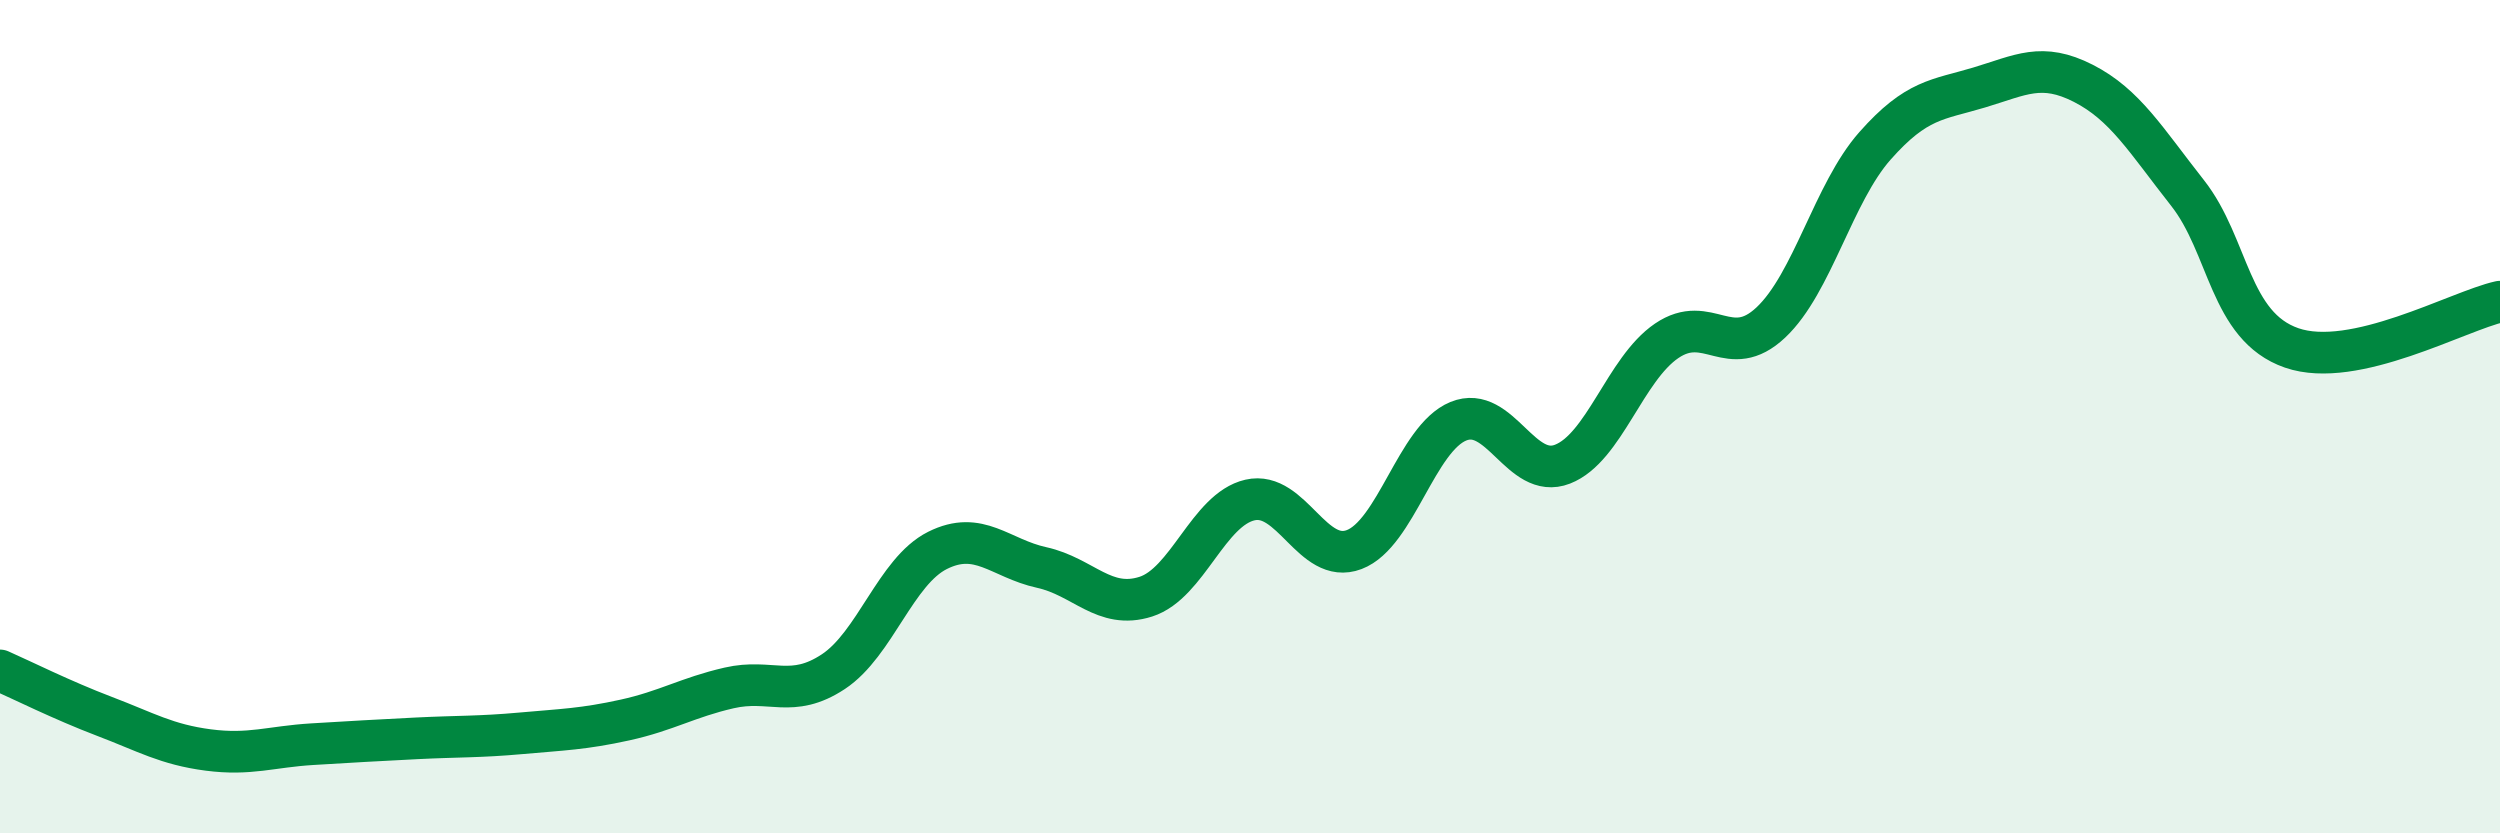
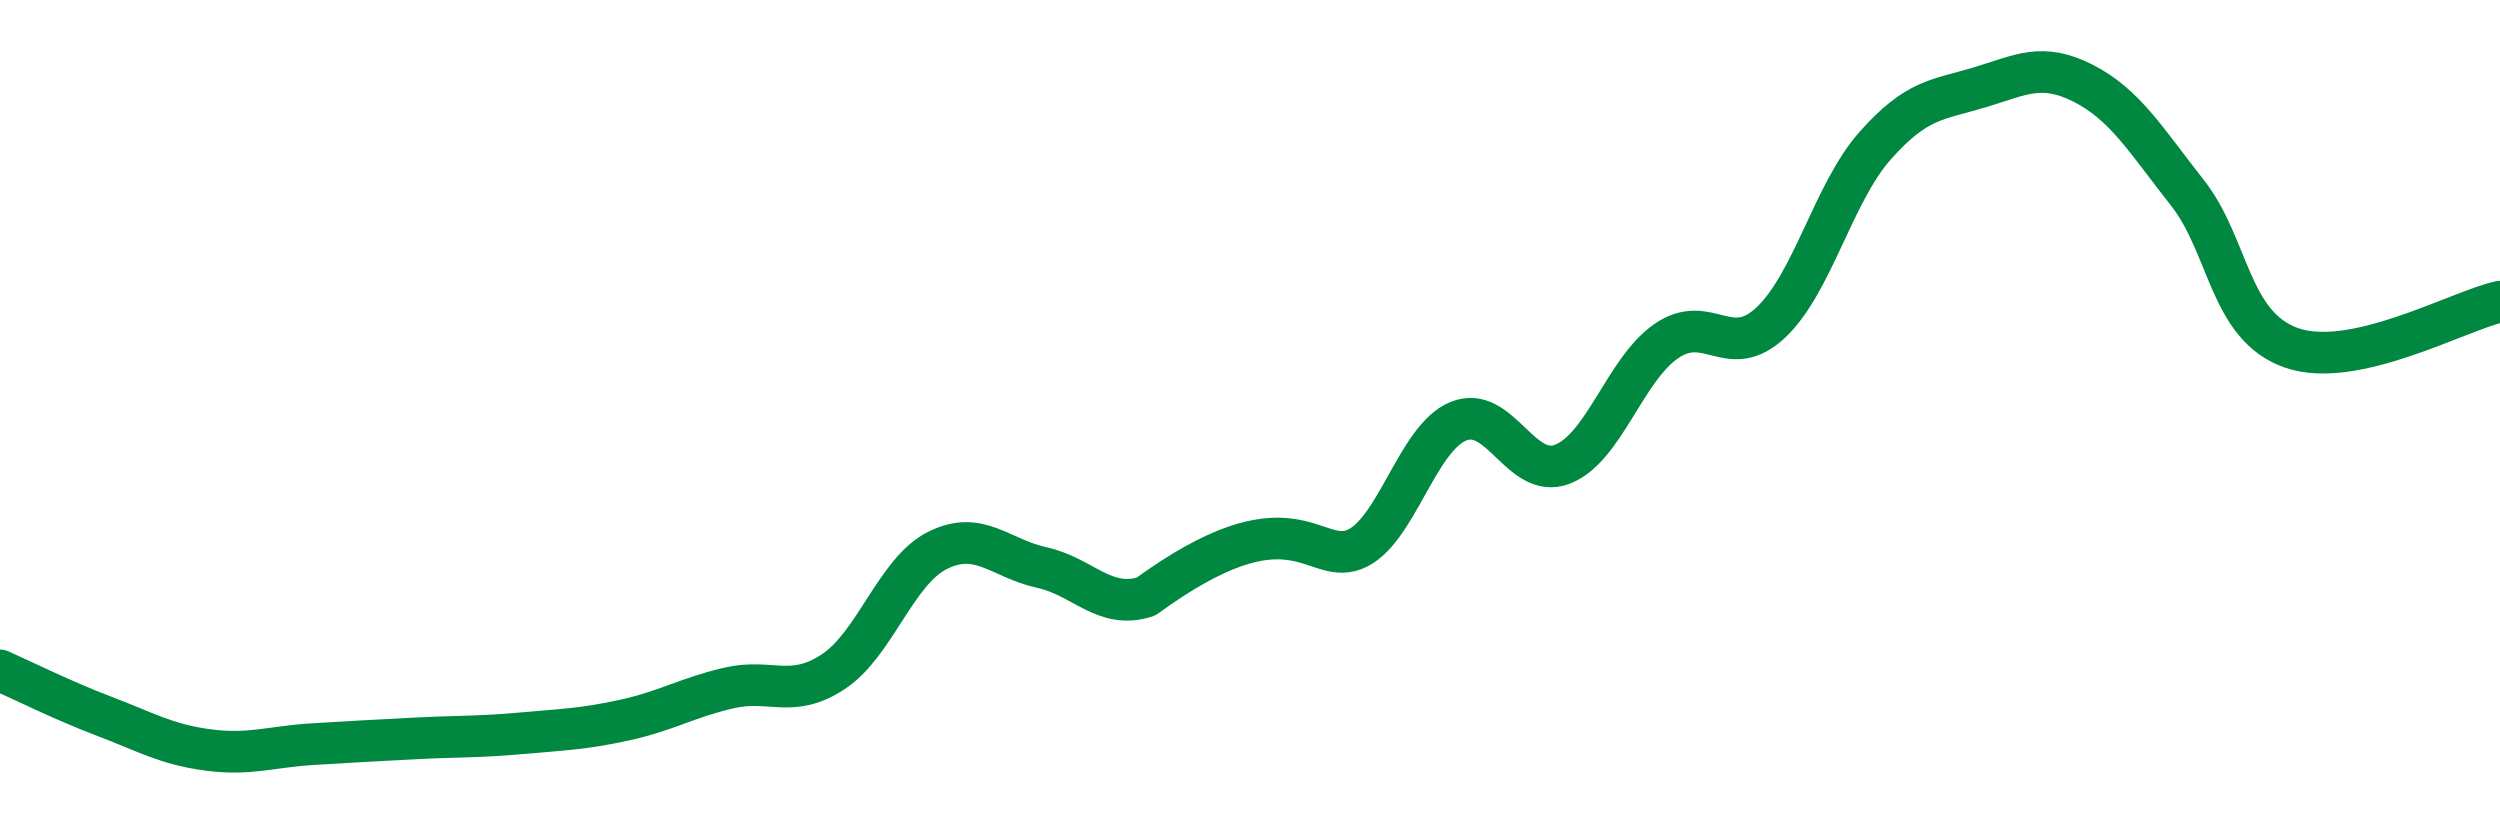
<svg xmlns="http://www.w3.org/2000/svg" width="60" height="20" viewBox="0 0 60 20">
-   <path d="M 0,16.09 C 0.5,16.31 1.5,16.81 2.5,17.19 C 3.5,17.57 4,17.87 5,18 C 6,18.13 6.5,17.92 7.5,17.86 C 8.5,17.8 9,17.77 10,17.72 C 11,17.67 11.5,17.69 12.5,17.6 C 13.5,17.51 14,17.5 15,17.28 C 16,17.06 16.5,16.74 17.5,16.51 C 18.5,16.28 19,16.78 20,16.12 C 21,15.46 21.5,13.71 22.5,13.21 C 23.5,12.71 24,13.4 25,13.62 C 26,13.84 26.5,14.64 27.5,14.32 C 28.5,14 29,12.23 30,12 C 31,11.77 31.5,13.57 32.5,13.19 C 33.5,12.81 34,10.52 35,10.11 C 36,9.7 36.5,11.53 37.5,11.14 C 38.5,10.75 39,8.86 40,8.18 C 41,7.5 41.5,8.68 42.5,7.74 C 43.5,6.8 44,4.63 45,3.5 C 46,2.37 46.5,2.4 47.5,2.1 C 48.5,1.8 49,1.49 50,2 C 51,2.51 51.5,3.36 52.5,4.63 C 53.5,5.9 53.5,7.83 55,8.35 C 56.5,8.87 59,7.46 60,7.24L60 20L0 20Z" fill="#008740" opacity="0.1" stroke-linecap="round" stroke-linejoin="round" />
-   <path d="M 0,16.09 C 0.5,16.31 1.5,16.81 2.5,17.19 C 3.5,17.57 4,17.87 5,18 C 6,18.13 6.5,17.92 7.5,17.86 C 8.5,17.8 9,17.77 10,17.72 C 11,17.67 11.5,17.69 12.5,17.6 C 13.5,17.51 14,17.5 15,17.28 C 16,17.06 16.5,16.74 17.5,16.51 C 18.5,16.28 19,16.78 20,16.12 C 21,15.46 21.5,13.71 22.5,13.21 C 23.5,12.71 24,13.4 25,13.62 C 26,13.84 26.5,14.64 27.5,14.32 C 28.5,14 29,12.23 30,12 C 31,11.77 31.5,13.57 32.5,13.19 C 33.5,12.81 34,10.52 35,10.11 C 36,9.7 36.5,11.53 37.5,11.14 C 38.5,10.75 39,8.86 40,8.18 C 41,7.5 41.5,8.68 42.5,7.74 C 43.5,6.8 44,4.63 45,3.5 C 46,2.37 46.5,2.4 47.5,2.1 C 48.5,1.8 49,1.49 50,2 C 51,2.51 51.5,3.36 52.5,4.63 C 53.5,5.9 53.5,7.83 55,8.35 C 56.5,8.87 59,7.46 60,7.24" stroke="#008740" stroke-width="1" fill="none" stroke-linecap="round" stroke-linejoin="round" />
+   <path d="M 0,16.09 C 0.5,16.31 1.5,16.81 2.5,17.19 C 3.5,17.57 4,17.87 5,18 C 6,18.13 6.5,17.92 7.5,17.86 C 8.5,17.8 9,17.77 10,17.72 C 11,17.67 11.5,17.69 12.5,17.6 C 13.5,17.51 14,17.5 15,17.28 C 16,17.06 16.5,16.74 17.5,16.51 C 18.5,16.28 19,16.78 20,16.12 C 21,15.46 21.5,13.71 22.5,13.21 C 23.5,12.71 24,13.4 25,13.62 C 26,13.84 26.5,14.64 27.5,14.32 C 31,11.77 31.5,13.57 32.5,13.19 C 33.5,12.81 34,10.52 35,10.11 C 36,9.7 36.5,11.53 37.5,11.14 C 38.5,10.75 39,8.86 40,8.18 C 41,7.5 41.5,8.68 42.5,7.74 C 43.5,6.8 44,4.63 45,3.5 C 46,2.37 46.5,2.4 47.5,2.1 C 48.5,1.8 49,1.49 50,2 C 51,2.51 51.5,3.36 52.5,4.63 C 53.5,5.9 53.5,7.83 55,8.35 C 56.5,8.87 59,7.46 60,7.24" stroke="#008740" stroke-width="1" fill="none" stroke-linecap="round" stroke-linejoin="round" />
</svg>